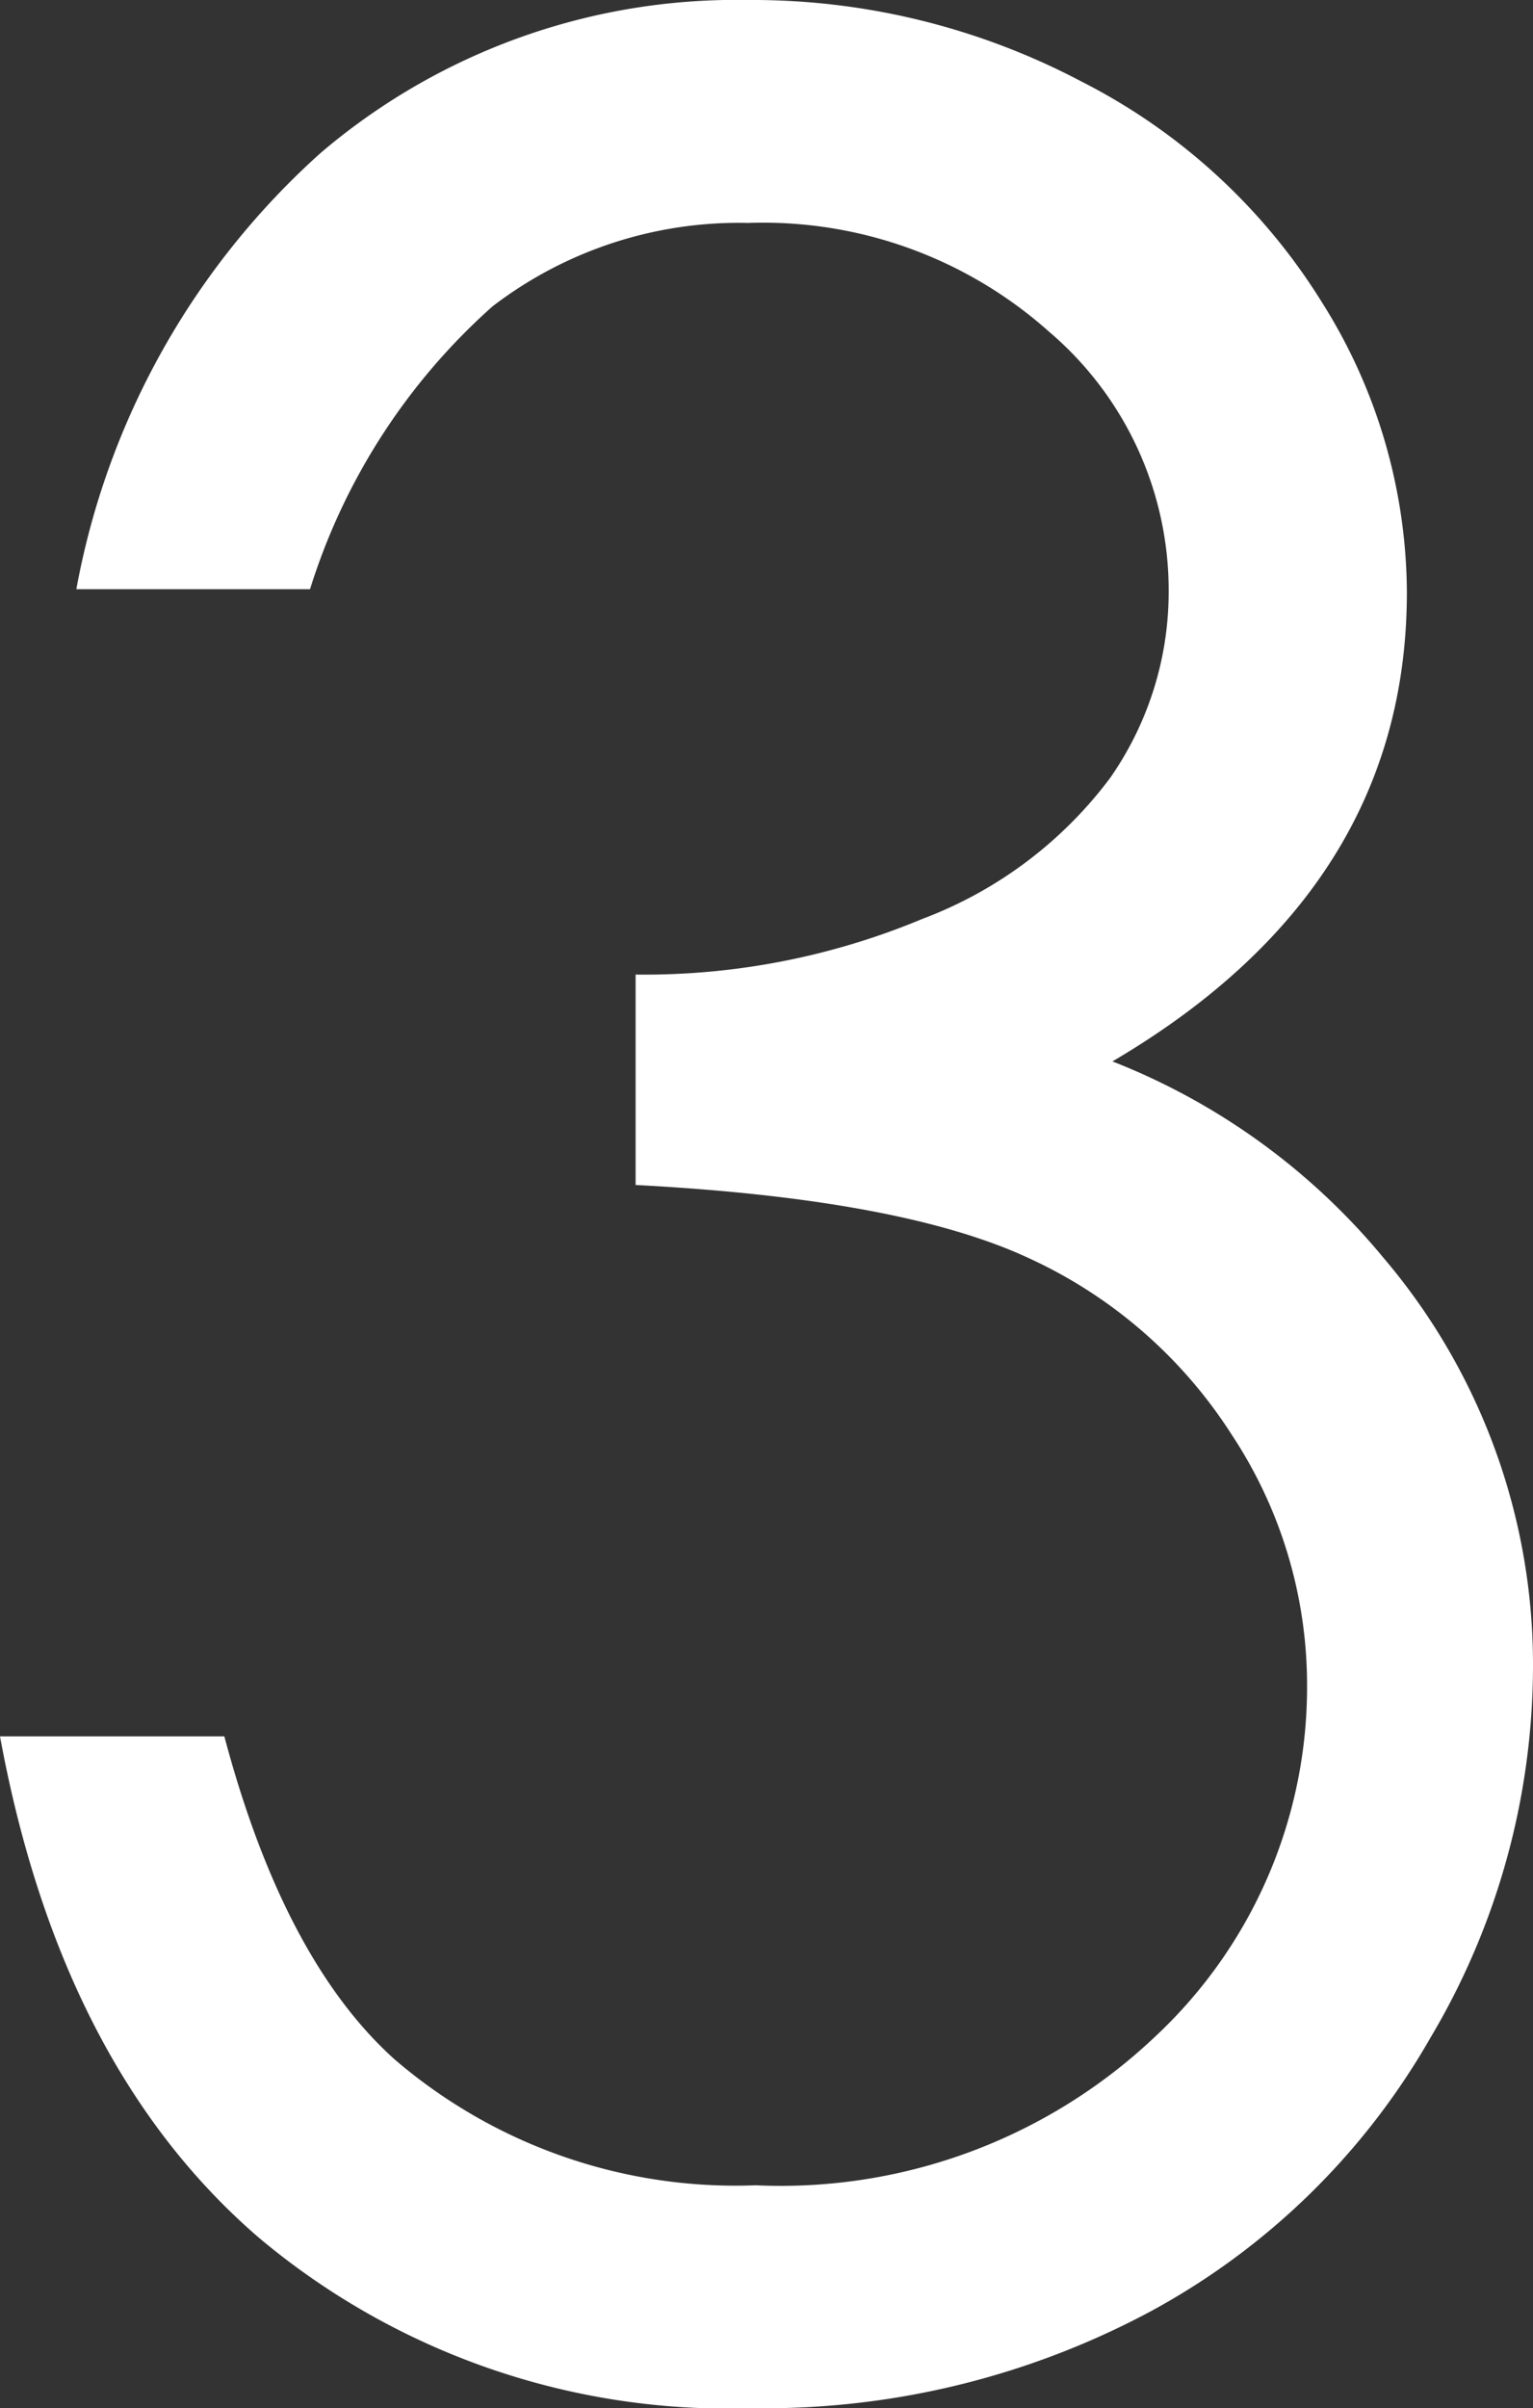
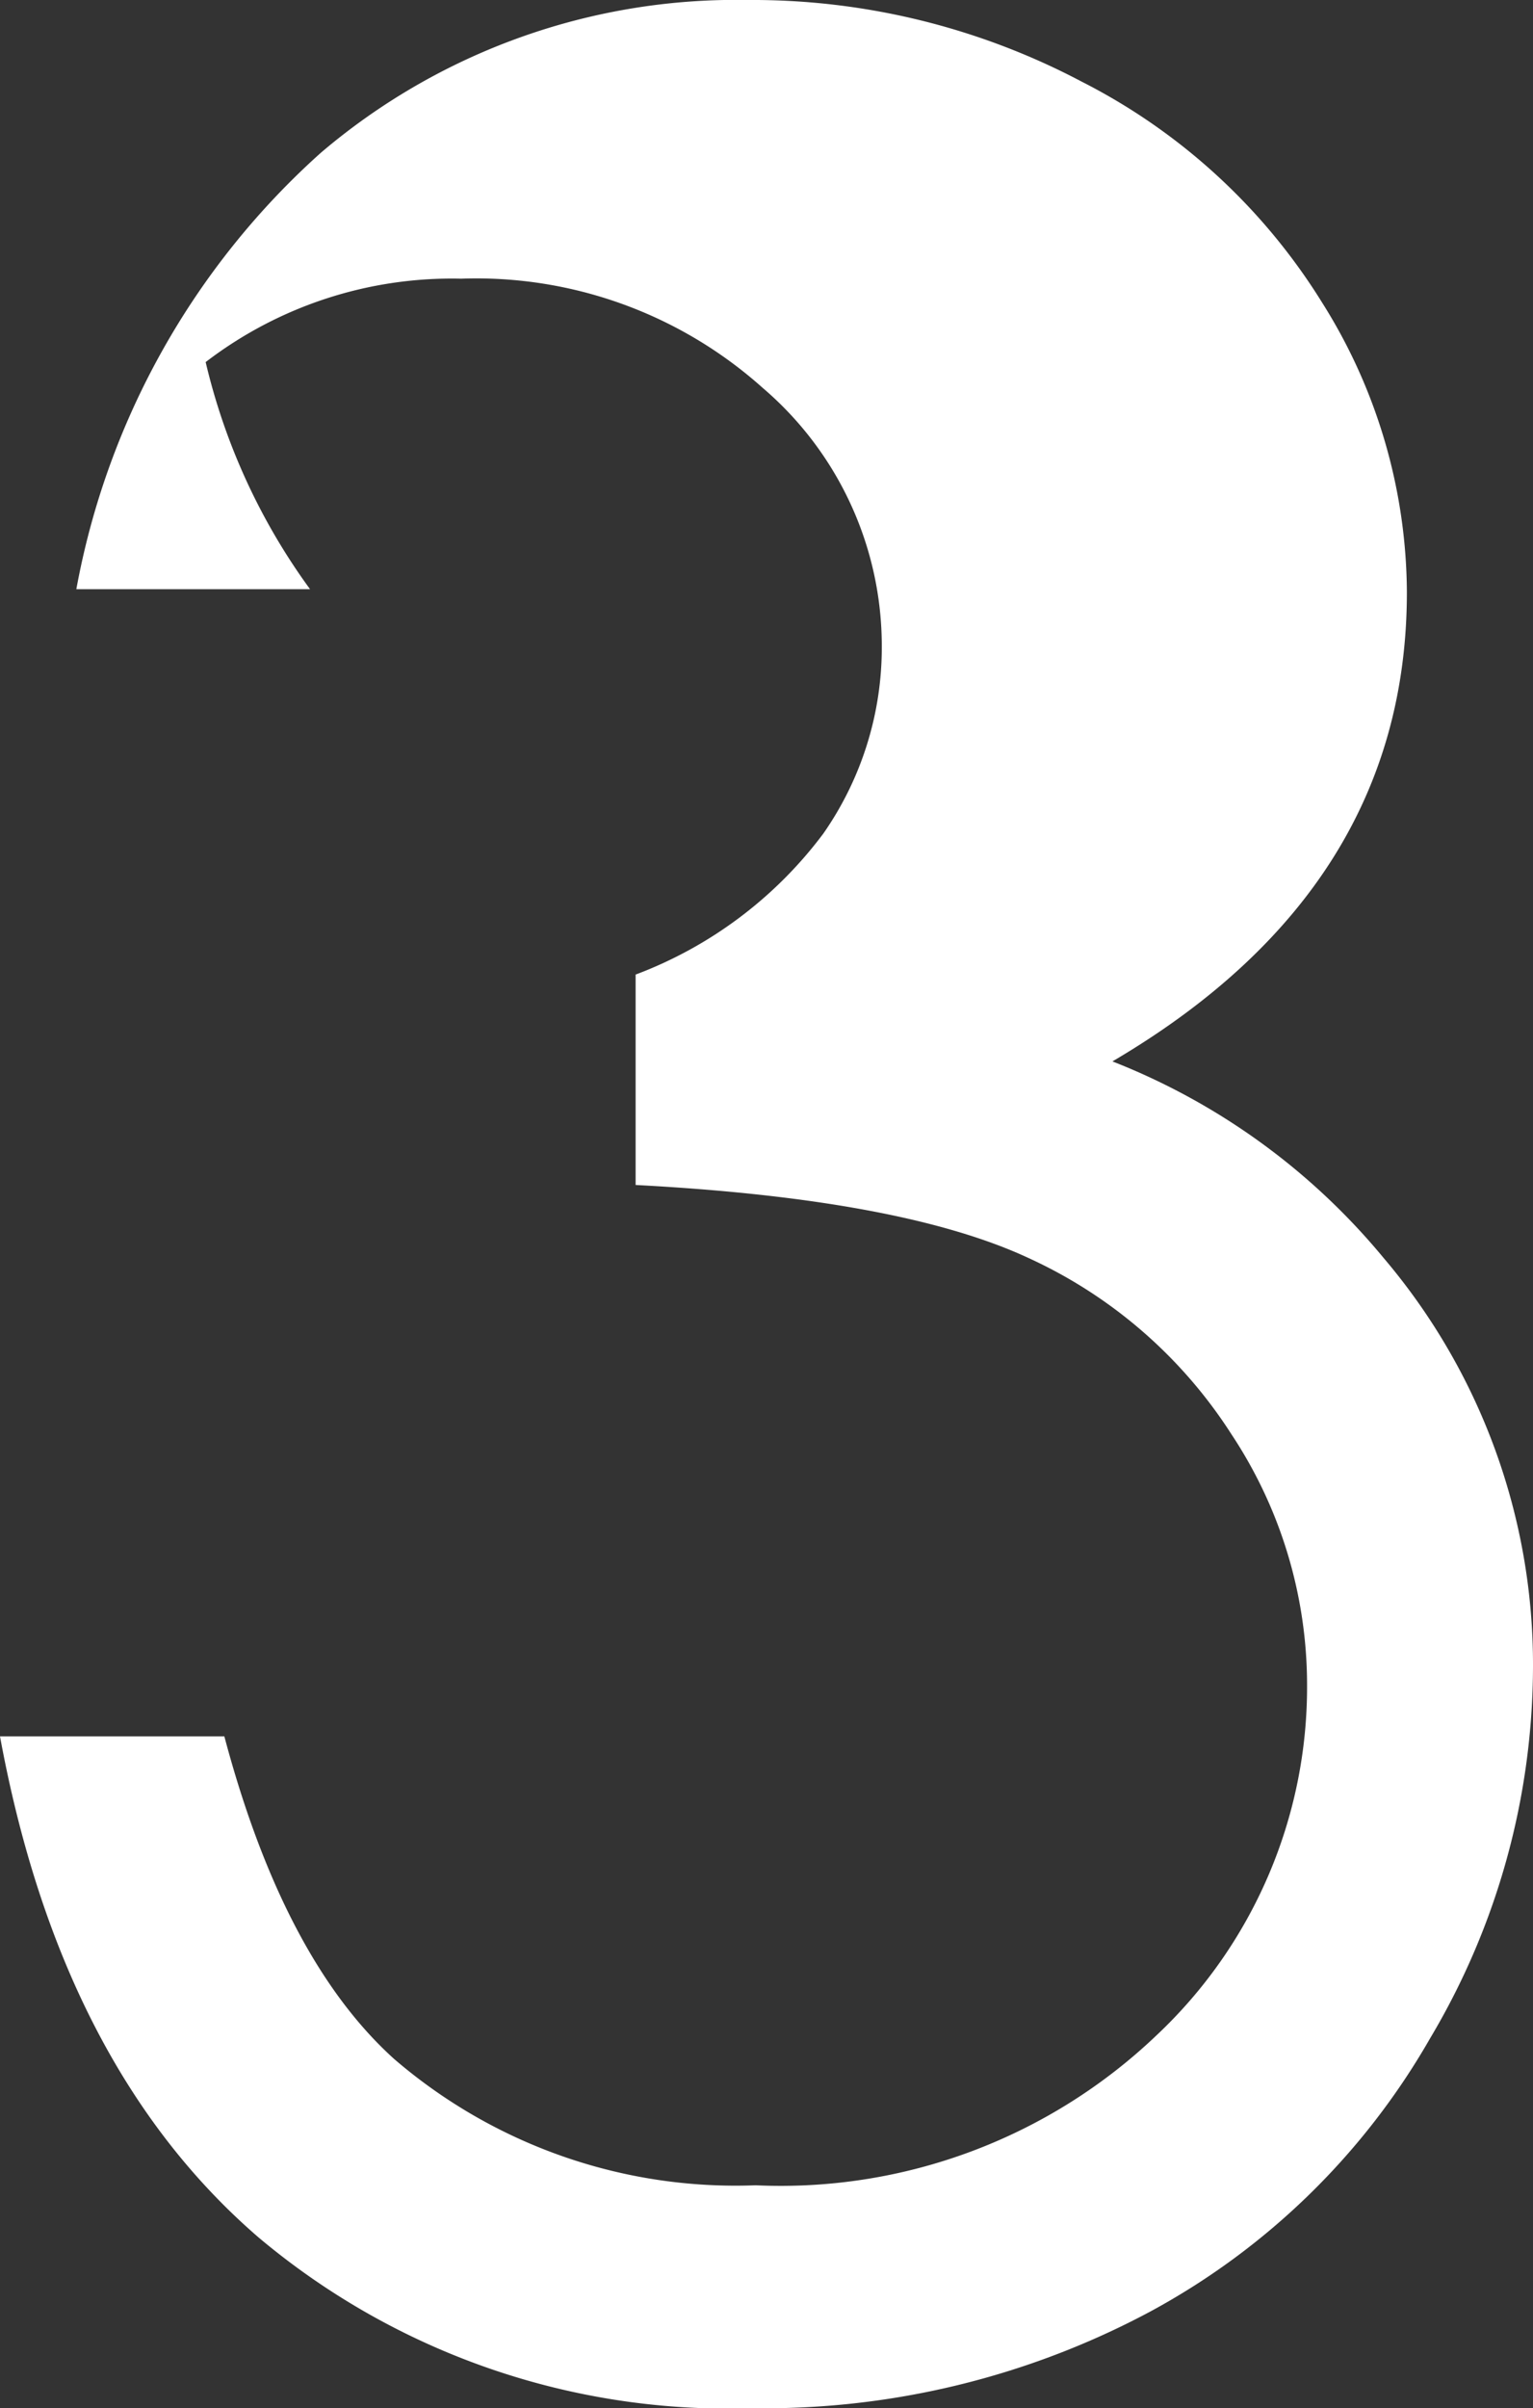
<svg xmlns="http://www.w3.org/2000/svg" width="33.633" height="52.808" viewBox="0 0 33.633 52.808">
  <rect x="0" y="0" width="33.633" height="52.808" fill="#333333" stroke="none" />
-   <path id="パス_3834" data-name="パス 3834" d="M9.263-38.623H4.136A16.94,16.94,0,0,1,9.5-48.193a14.052,14.052,0,0,1,9.365-3.35A15.475,15.475,0,0,1,26.2-49.749a13.279,13.279,0,0,1,5.264,4.836,12,12,0,0,1,1.863,6.357q0,6.494-6.46,10.288a14.653,14.653,0,0,1,5.947,4.307A13.761,13.761,0,0,1,36.094-15a15.978,15.978,0,0,1-2.256,8.152,15.646,15.646,0,0,1-6.152,6A17.942,17.942,0,0,1,18.97,1.265,16.005,16.005,0,0,1,8.135-2.478Q3.794-6.221,2.461-13.467H7.383q1.3,4.888,3.726,7.075a11.481,11.481,0,0,0,7.93,2.769A11.943,11.943,0,0,0,27.822-6.9a10.479,10.479,0,0,0,3.315-7.69,9.95,9.95,0,0,0-1.658-5.5,10.44,10.44,0,0,0-4.443-3.862q-2.786-1.3-8.63-1.606v-4.614A15.833,15.833,0,0,0,22.7-31.394a9.169,9.169,0,0,0,4.119-3.093,7.132,7.132,0,0,0,1.282-4.1,7.445,7.445,0,0,0-2.615-5.674,9.42,9.42,0,0,0-6.614-2.393,8.878,8.878,0,0,0-5.605,1.829A13.8,13.8,0,0,0,9.263-38.623Z" transform="translate(-2.461 51.543)" fill="#fff" />
+   <path id="パス_3834" data-name="パス 3834" d="M9.263-38.623H4.136A16.94,16.94,0,0,1,9.5-48.193a14.052,14.052,0,0,1,9.365-3.35A15.475,15.475,0,0,1,26.2-49.749a13.279,13.279,0,0,1,5.264,4.836,12,12,0,0,1,1.863,6.357q0,6.494-6.46,10.288a14.653,14.653,0,0,1,5.947,4.307A13.761,13.761,0,0,1,36.094-15a15.978,15.978,0,0,1-2.256,8.152,15.646,15.646,0,0,1-6.152,6A17.942,17.942,0,0,1,18.97,1.265,16.005,16.005,0,0,1,8.135-2.478Q3.794-6.221,2.461-13.467H7.383q1.3,4.888,3.726,7.075a11.481,11.481,0,0,0,7.93,2.769A11.943,11.943,0,0,0,27.822-6.9a10.479,10.479,0,0,0,3.315-7.69,9.95,9.95,0,0,0-1.658-5.5,10.44,10.44,0,0,0-4.443-3.862q-2.786-1.3-8.63-1.606v-4.614a9.169,9.169,0,0,0,4.119-3.093,7.132,7.132,0,0,0,1.282-4.1,7.445,7.445,0,0,0-2.615-5.674,9.42,9.42,0,0,0-6.614-2.393,8.878,8.878,0,0,0-5.605,1.829A13.8,13.8,0,0,0,9.263-38.623Z" transform="translate(-2.461 51.543)" fill="#fff" />
</svg>